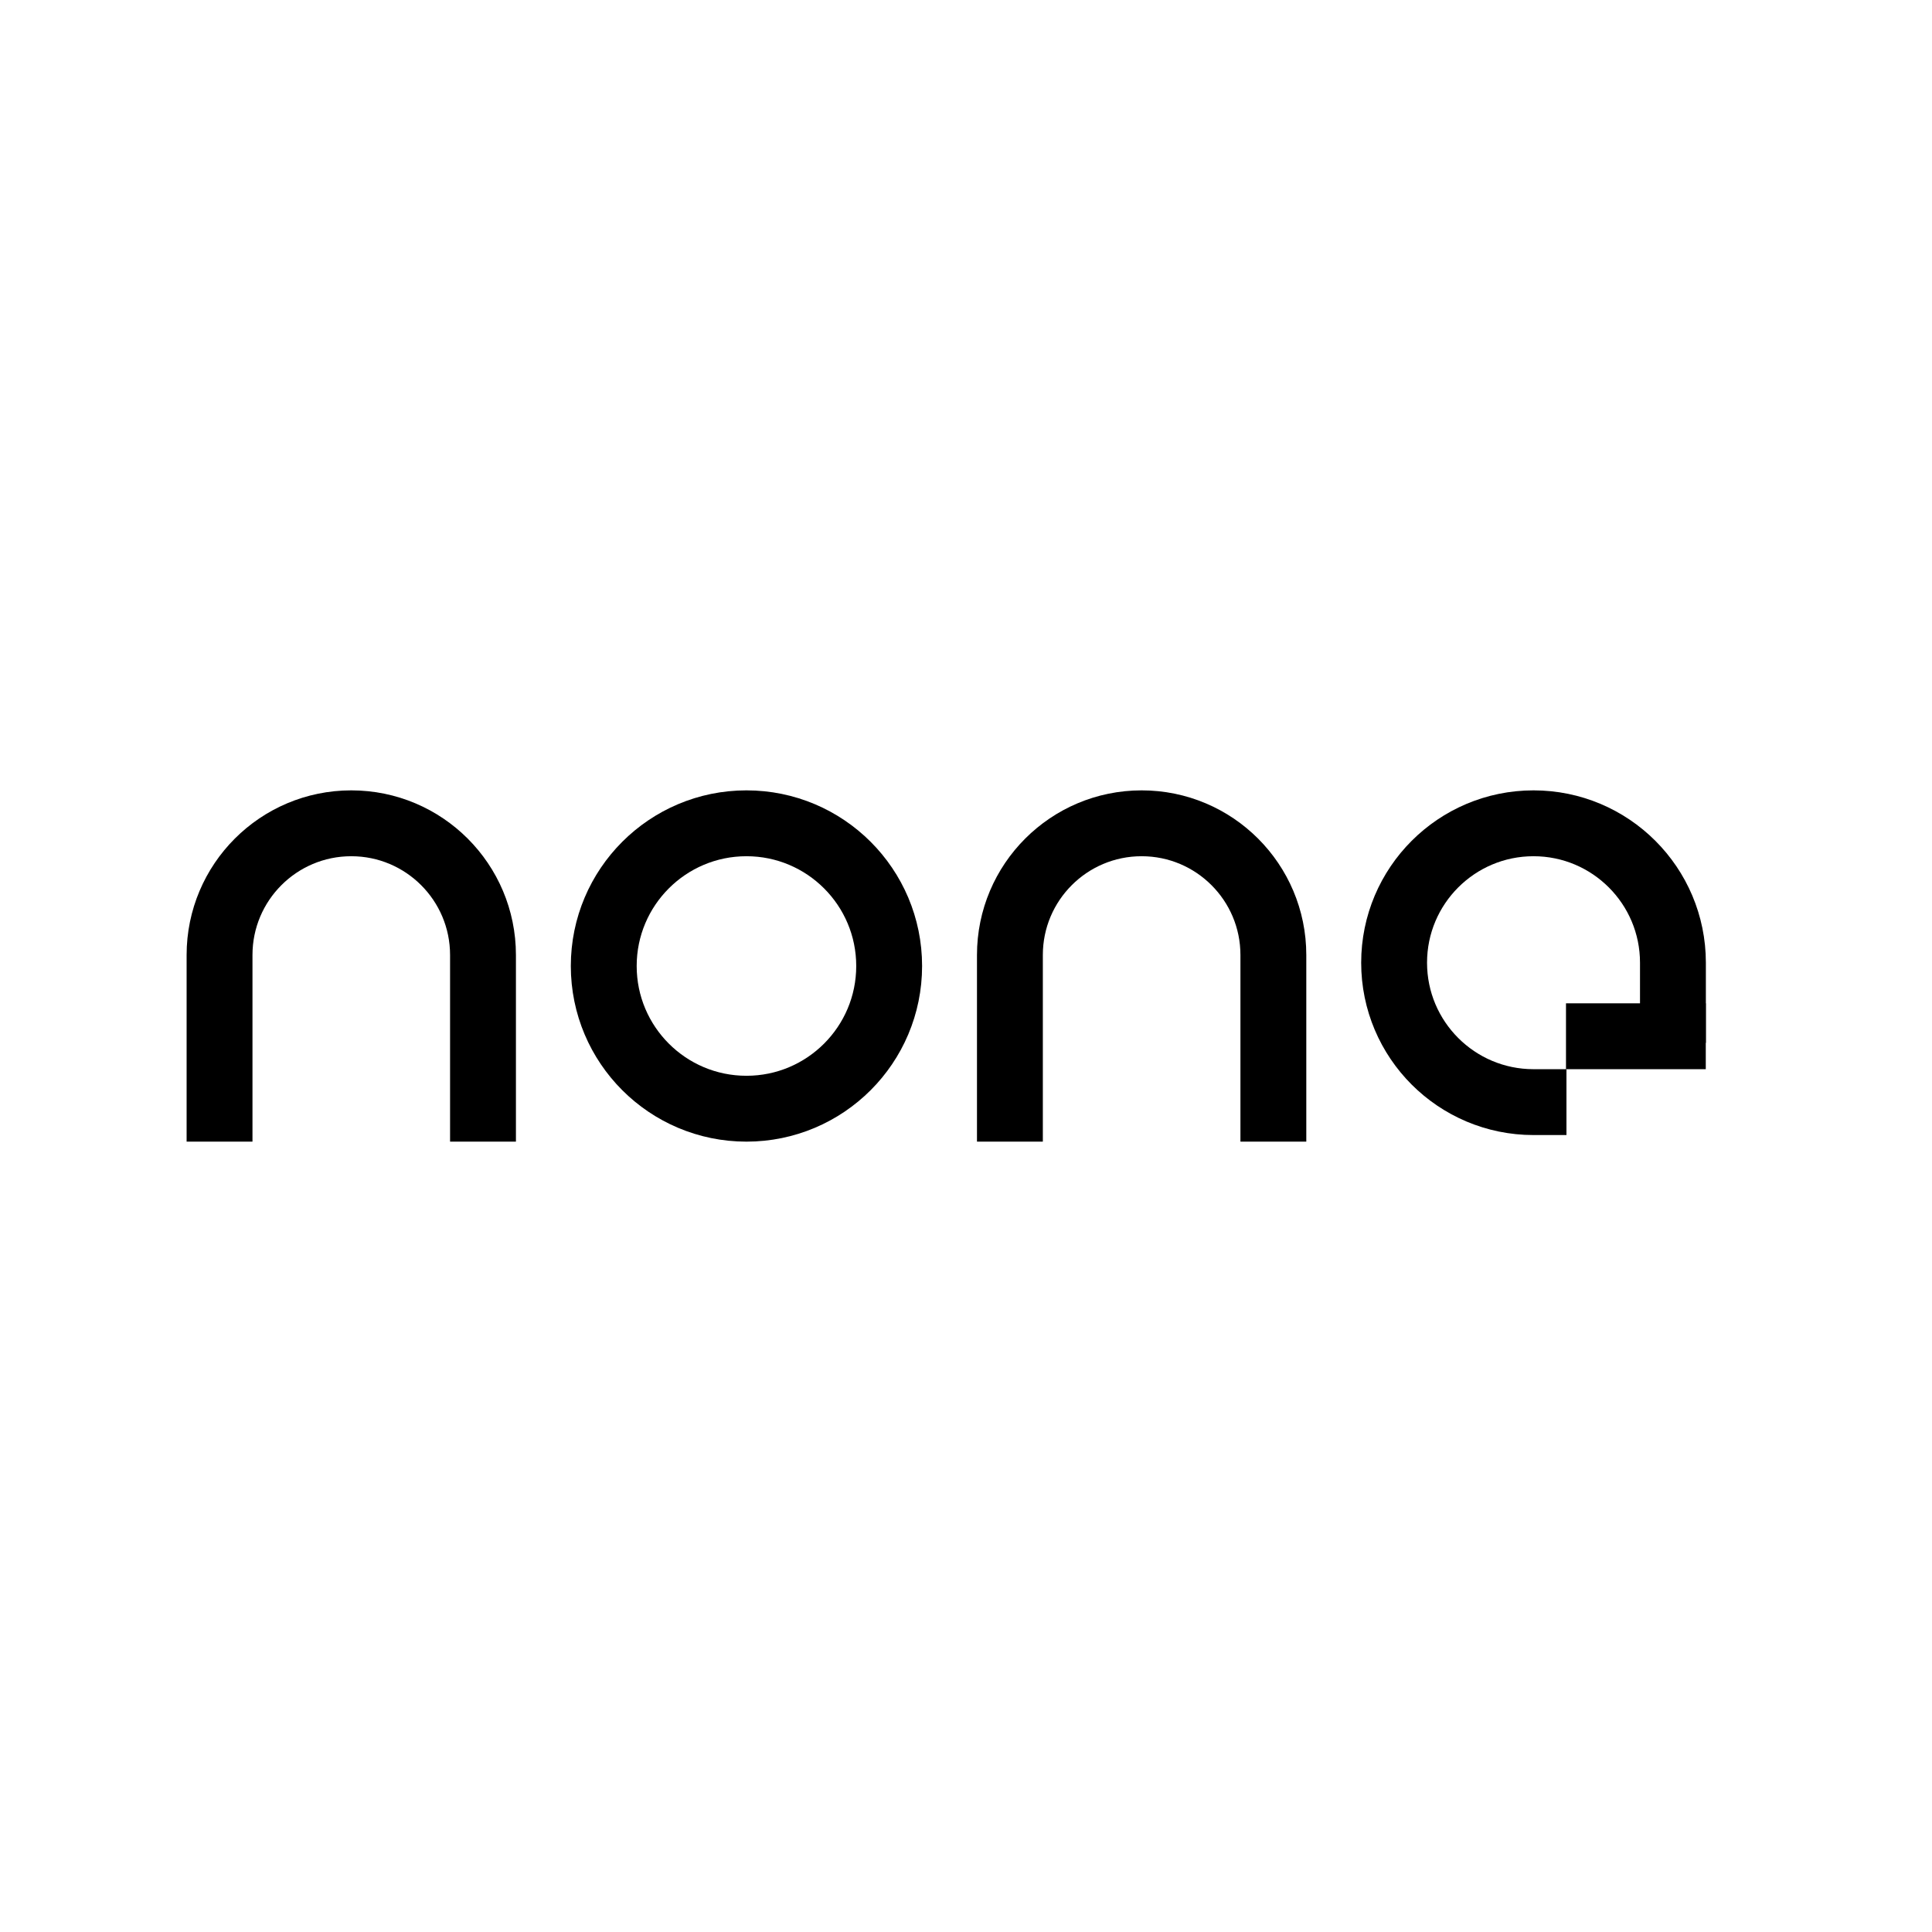
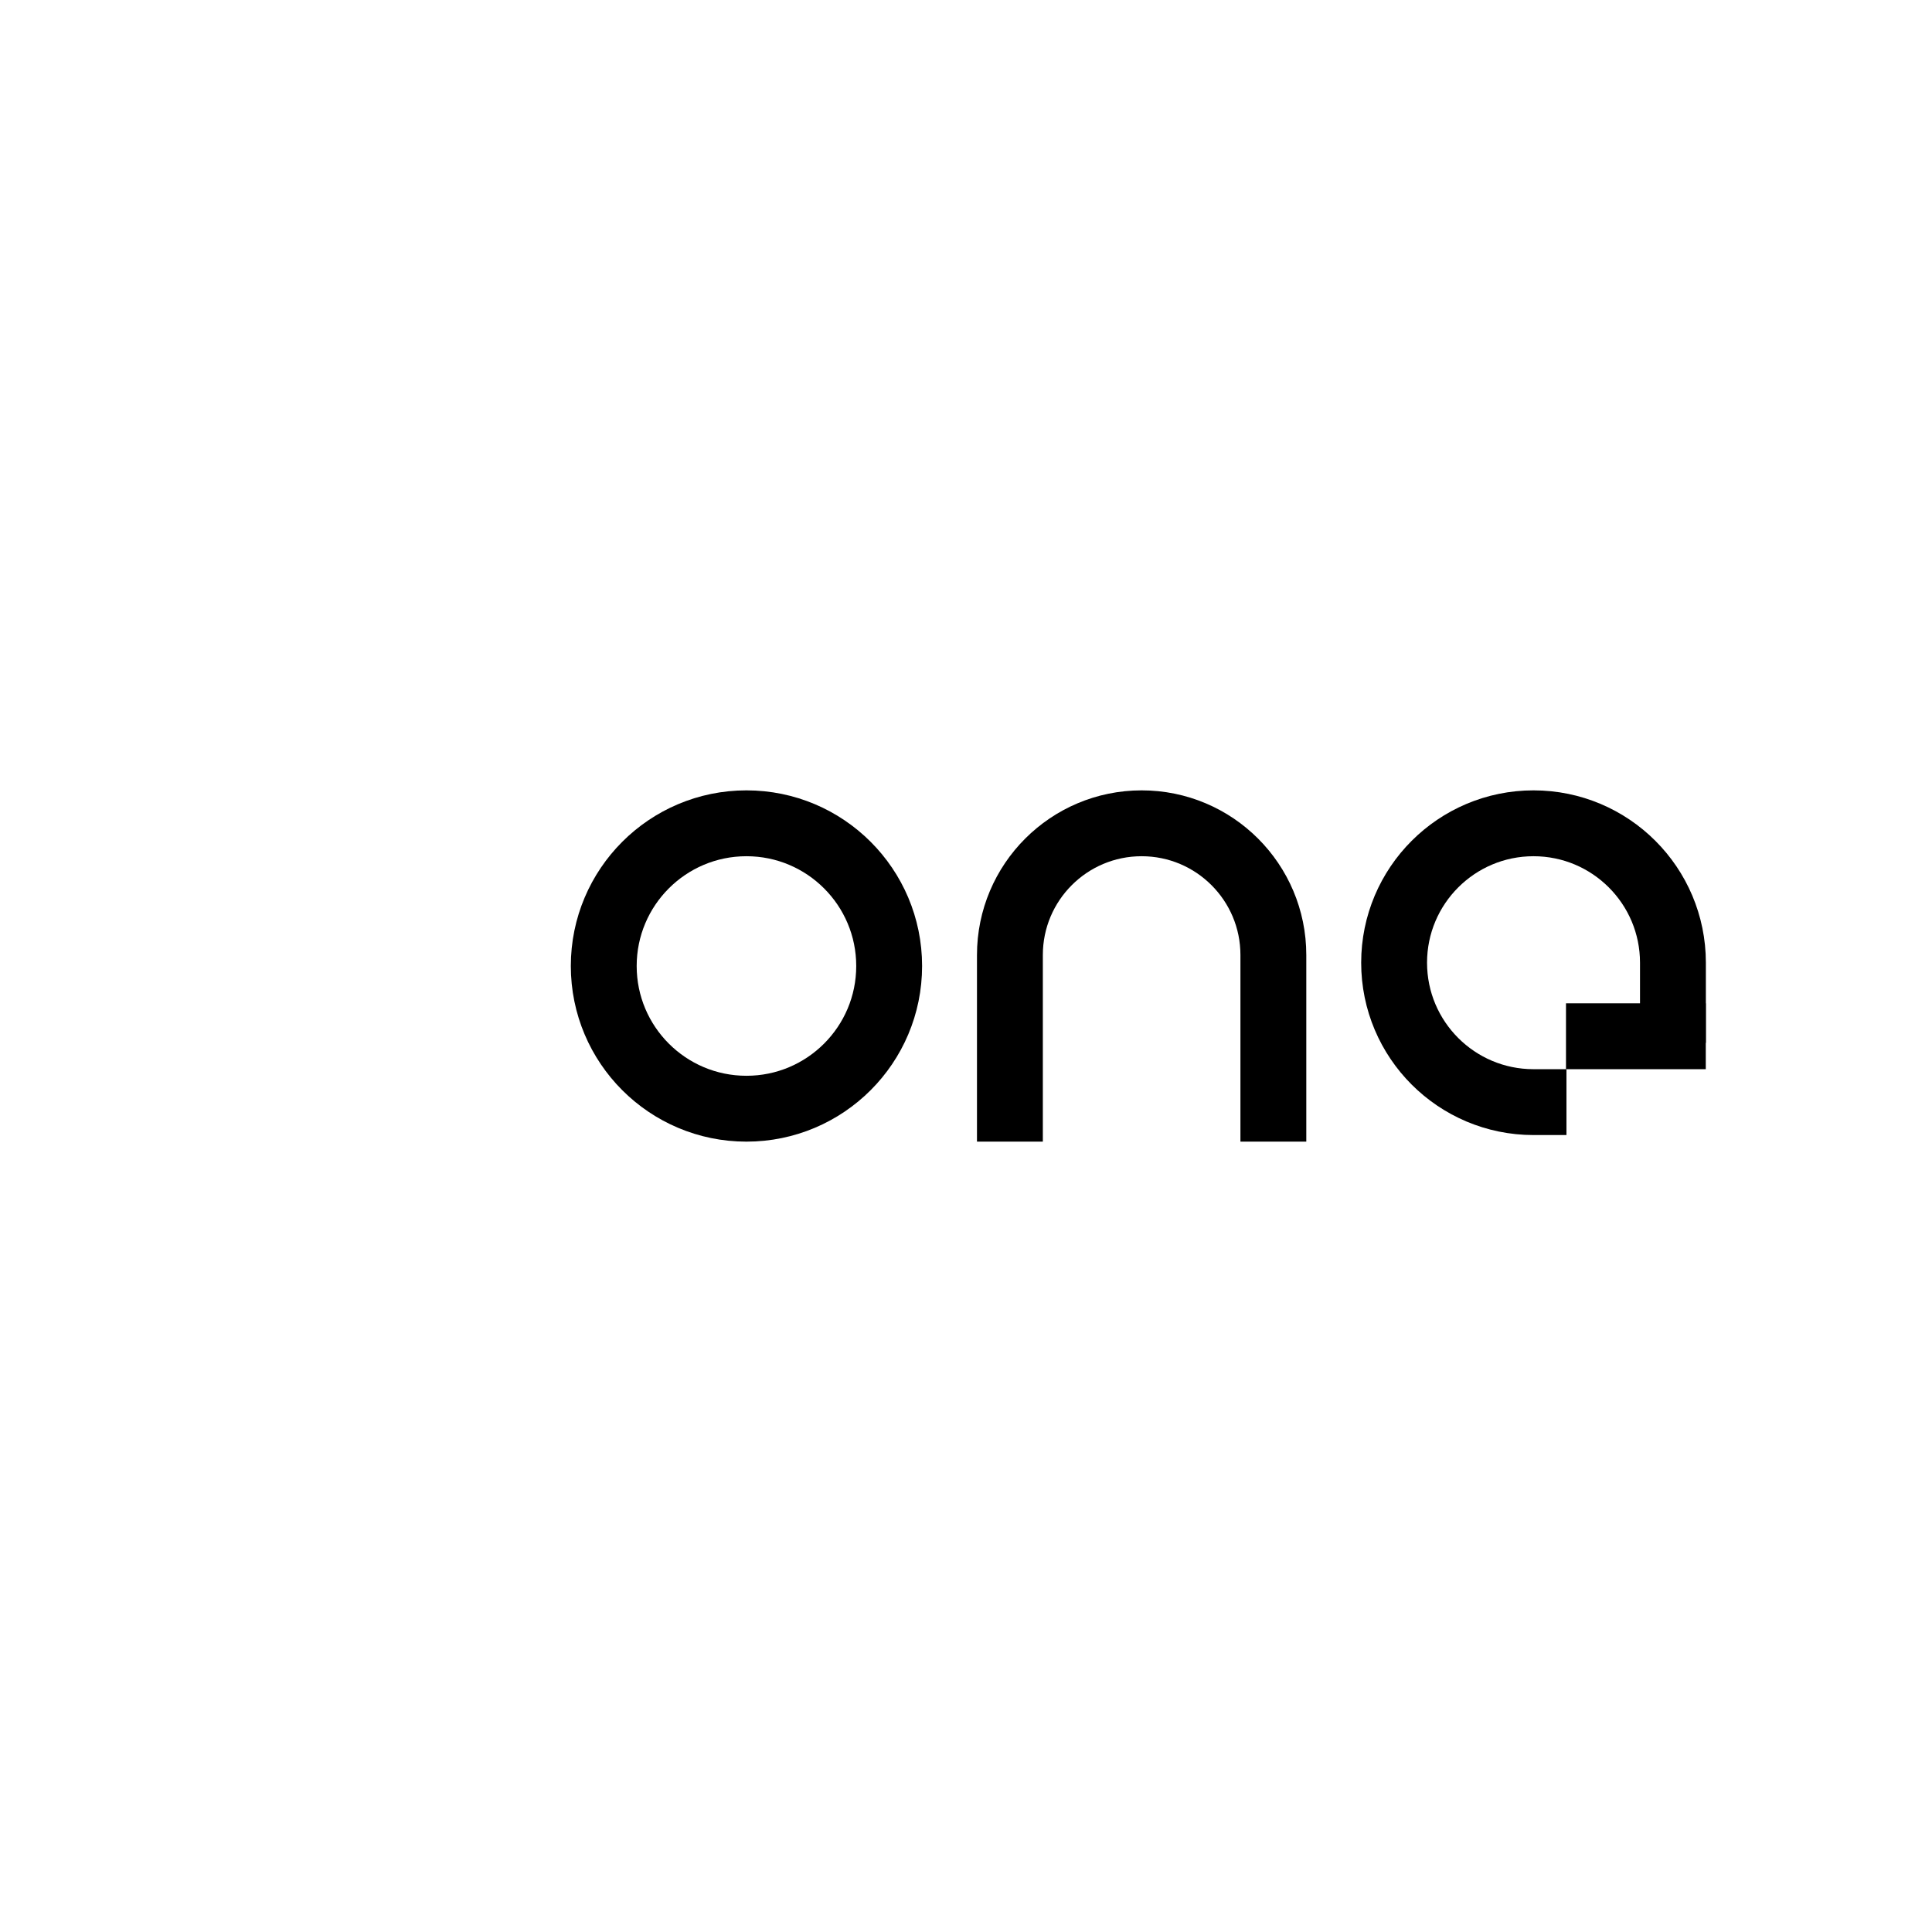
<svg xmlns="http://www.w3.org/2000/svg" width="88" height="88" viewBox="0 0 88 88" fill="none">
  <rect width="88" height="88" fill="white" />
  <circle cx="34" cy="44" r="6.5" stroke="black" stroke-width="3" />
  <path d="M69.85 50.2C66.343 50.2 63.5 47.357 63.5 43.85C63.5 40.343 66.343 37.5 69.85 37.5C73.357 37.5 76.2 40.343 76.2 43.85V46" stroke="black" stroke-width="3" stroke-linecap="square" />
  <path d="M58 50.5V43.5C58 40.186 55.314 37.5 52 37.5V37.5C48.686 37.5 46 40.186 46 43.5V50.5" stroke="black" stroke-width="3" stroke-linecap="square" />
-   <path d="M22 50.5V43.5C22 40.186 19.314 37.5 16 37.5V37.5C12.686 37.5 10 40.186 10 43.5V50.5" stroke="black" stroke-width="3" stroke-linecap="square" />
  <path d="M71.329 47.2L77.696 47.2" stroke="black" stroke-width="3" />
</svg>